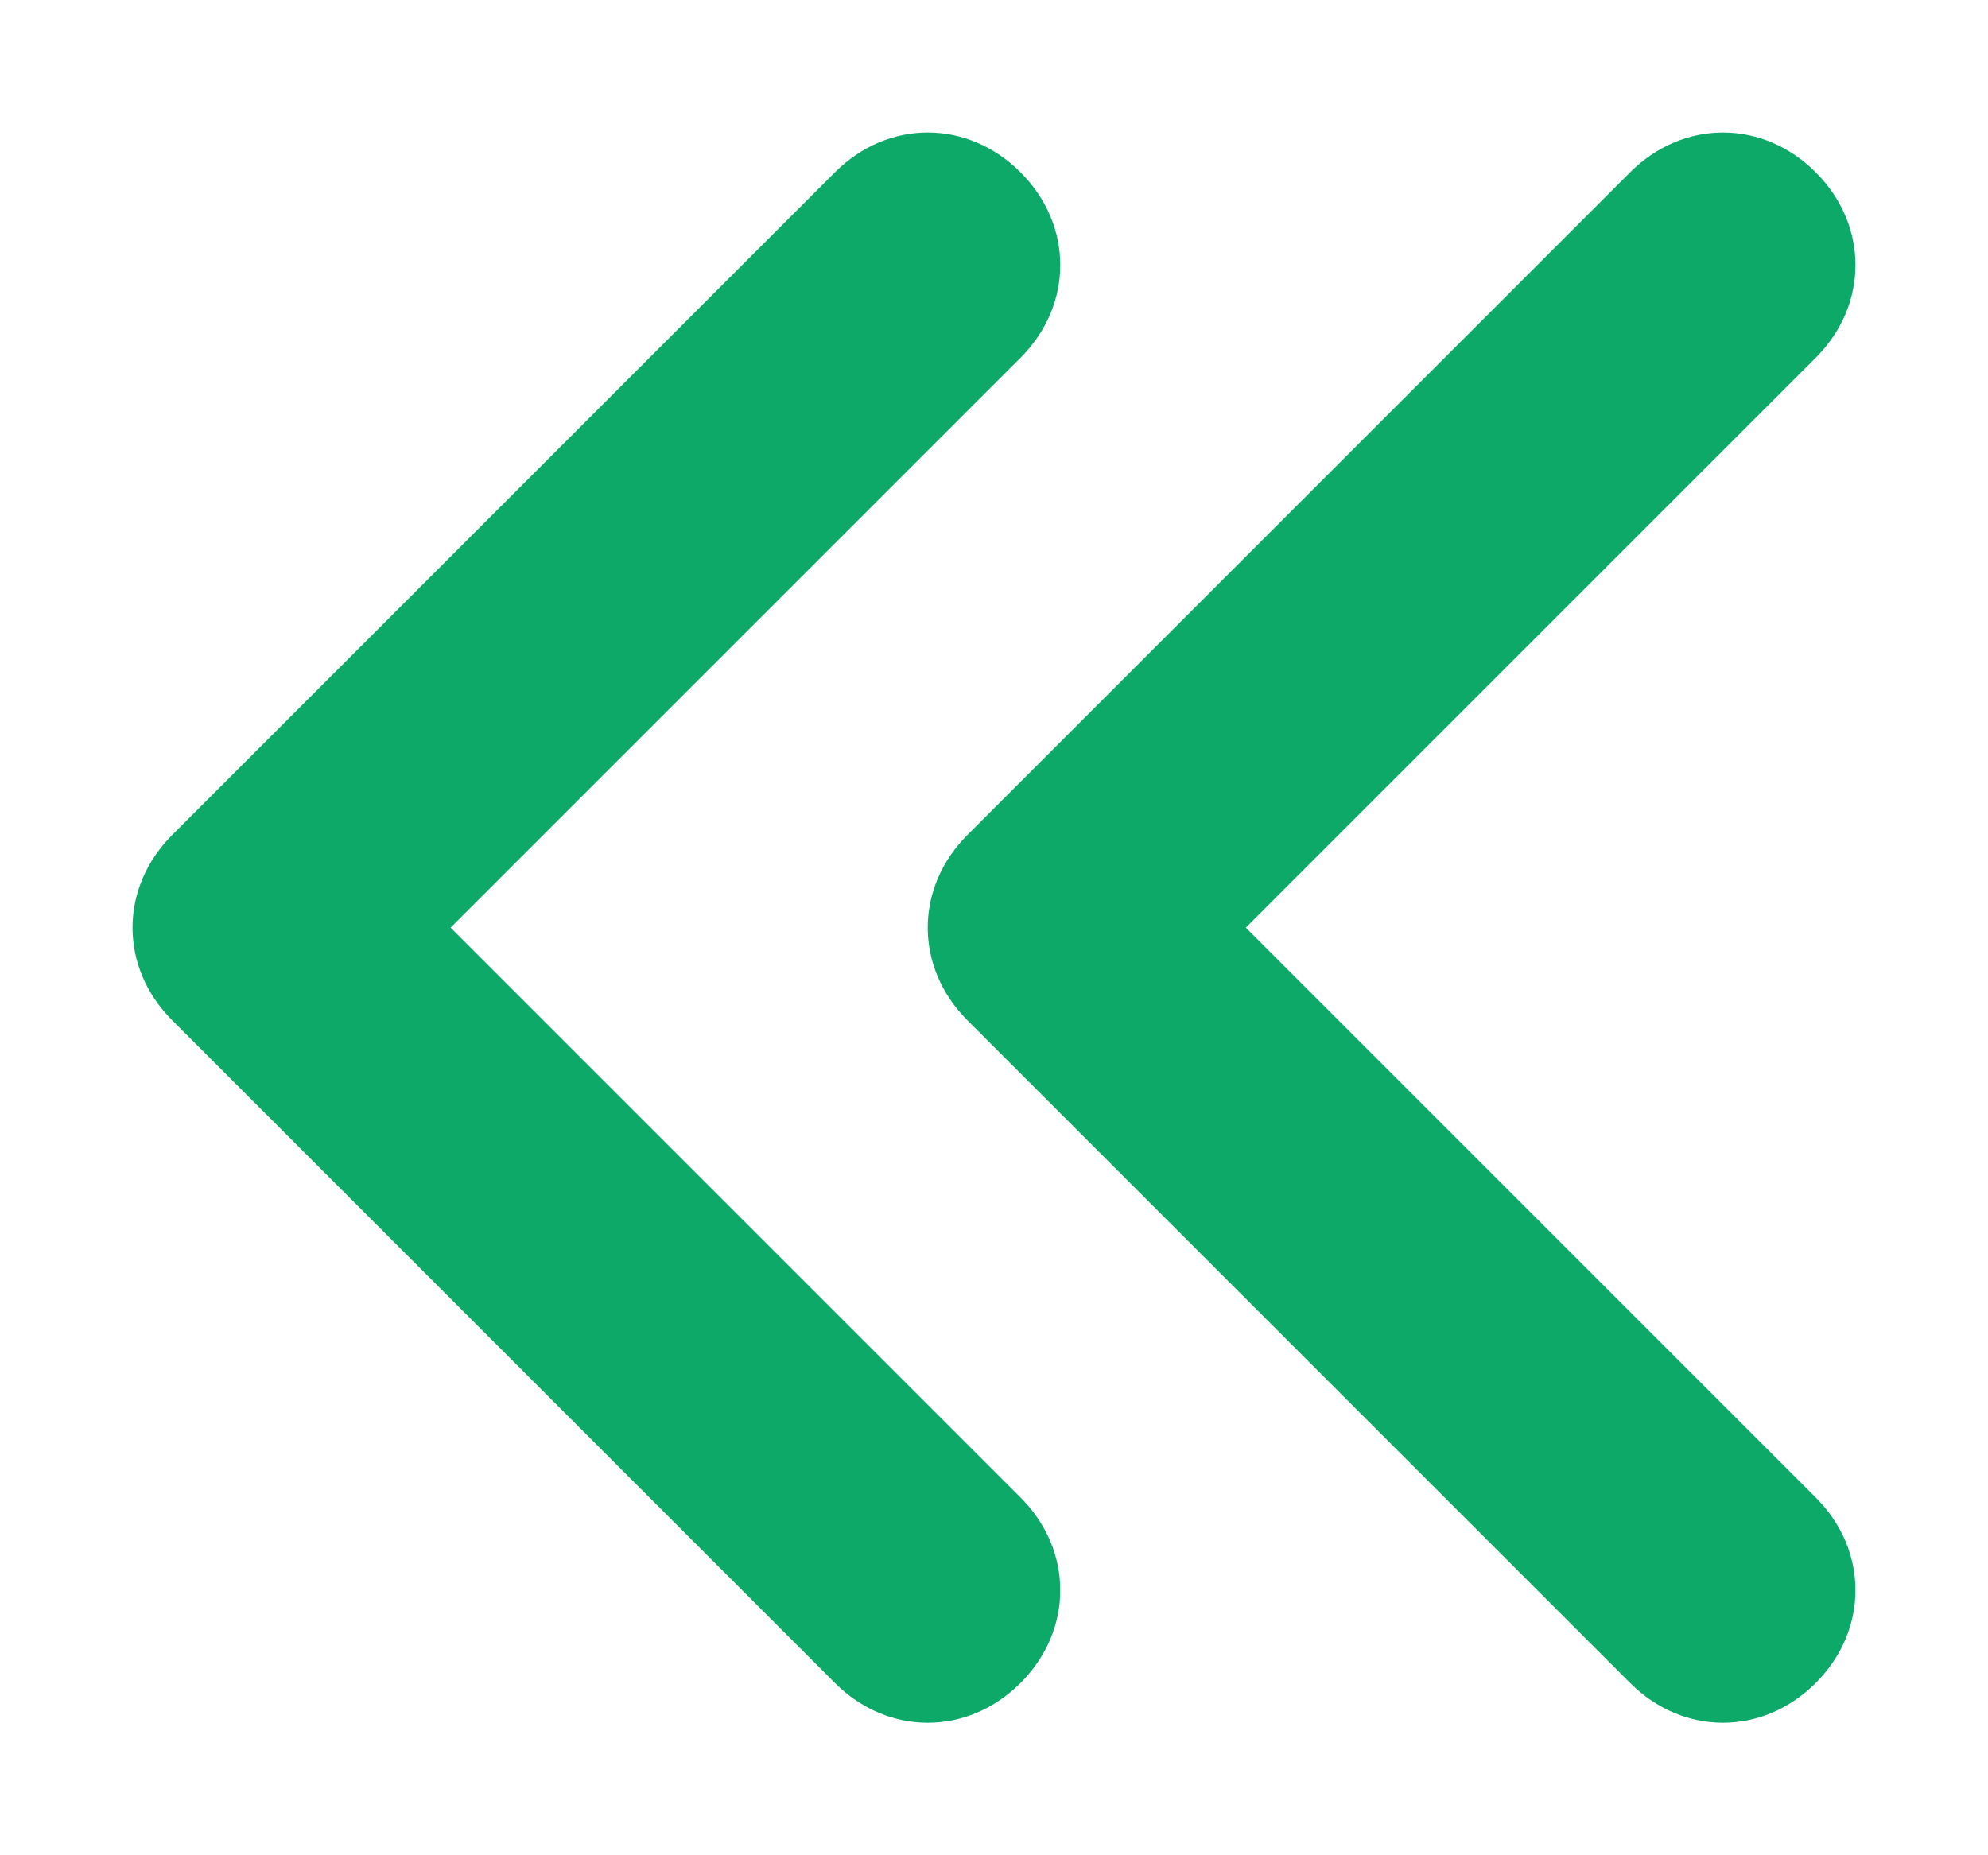
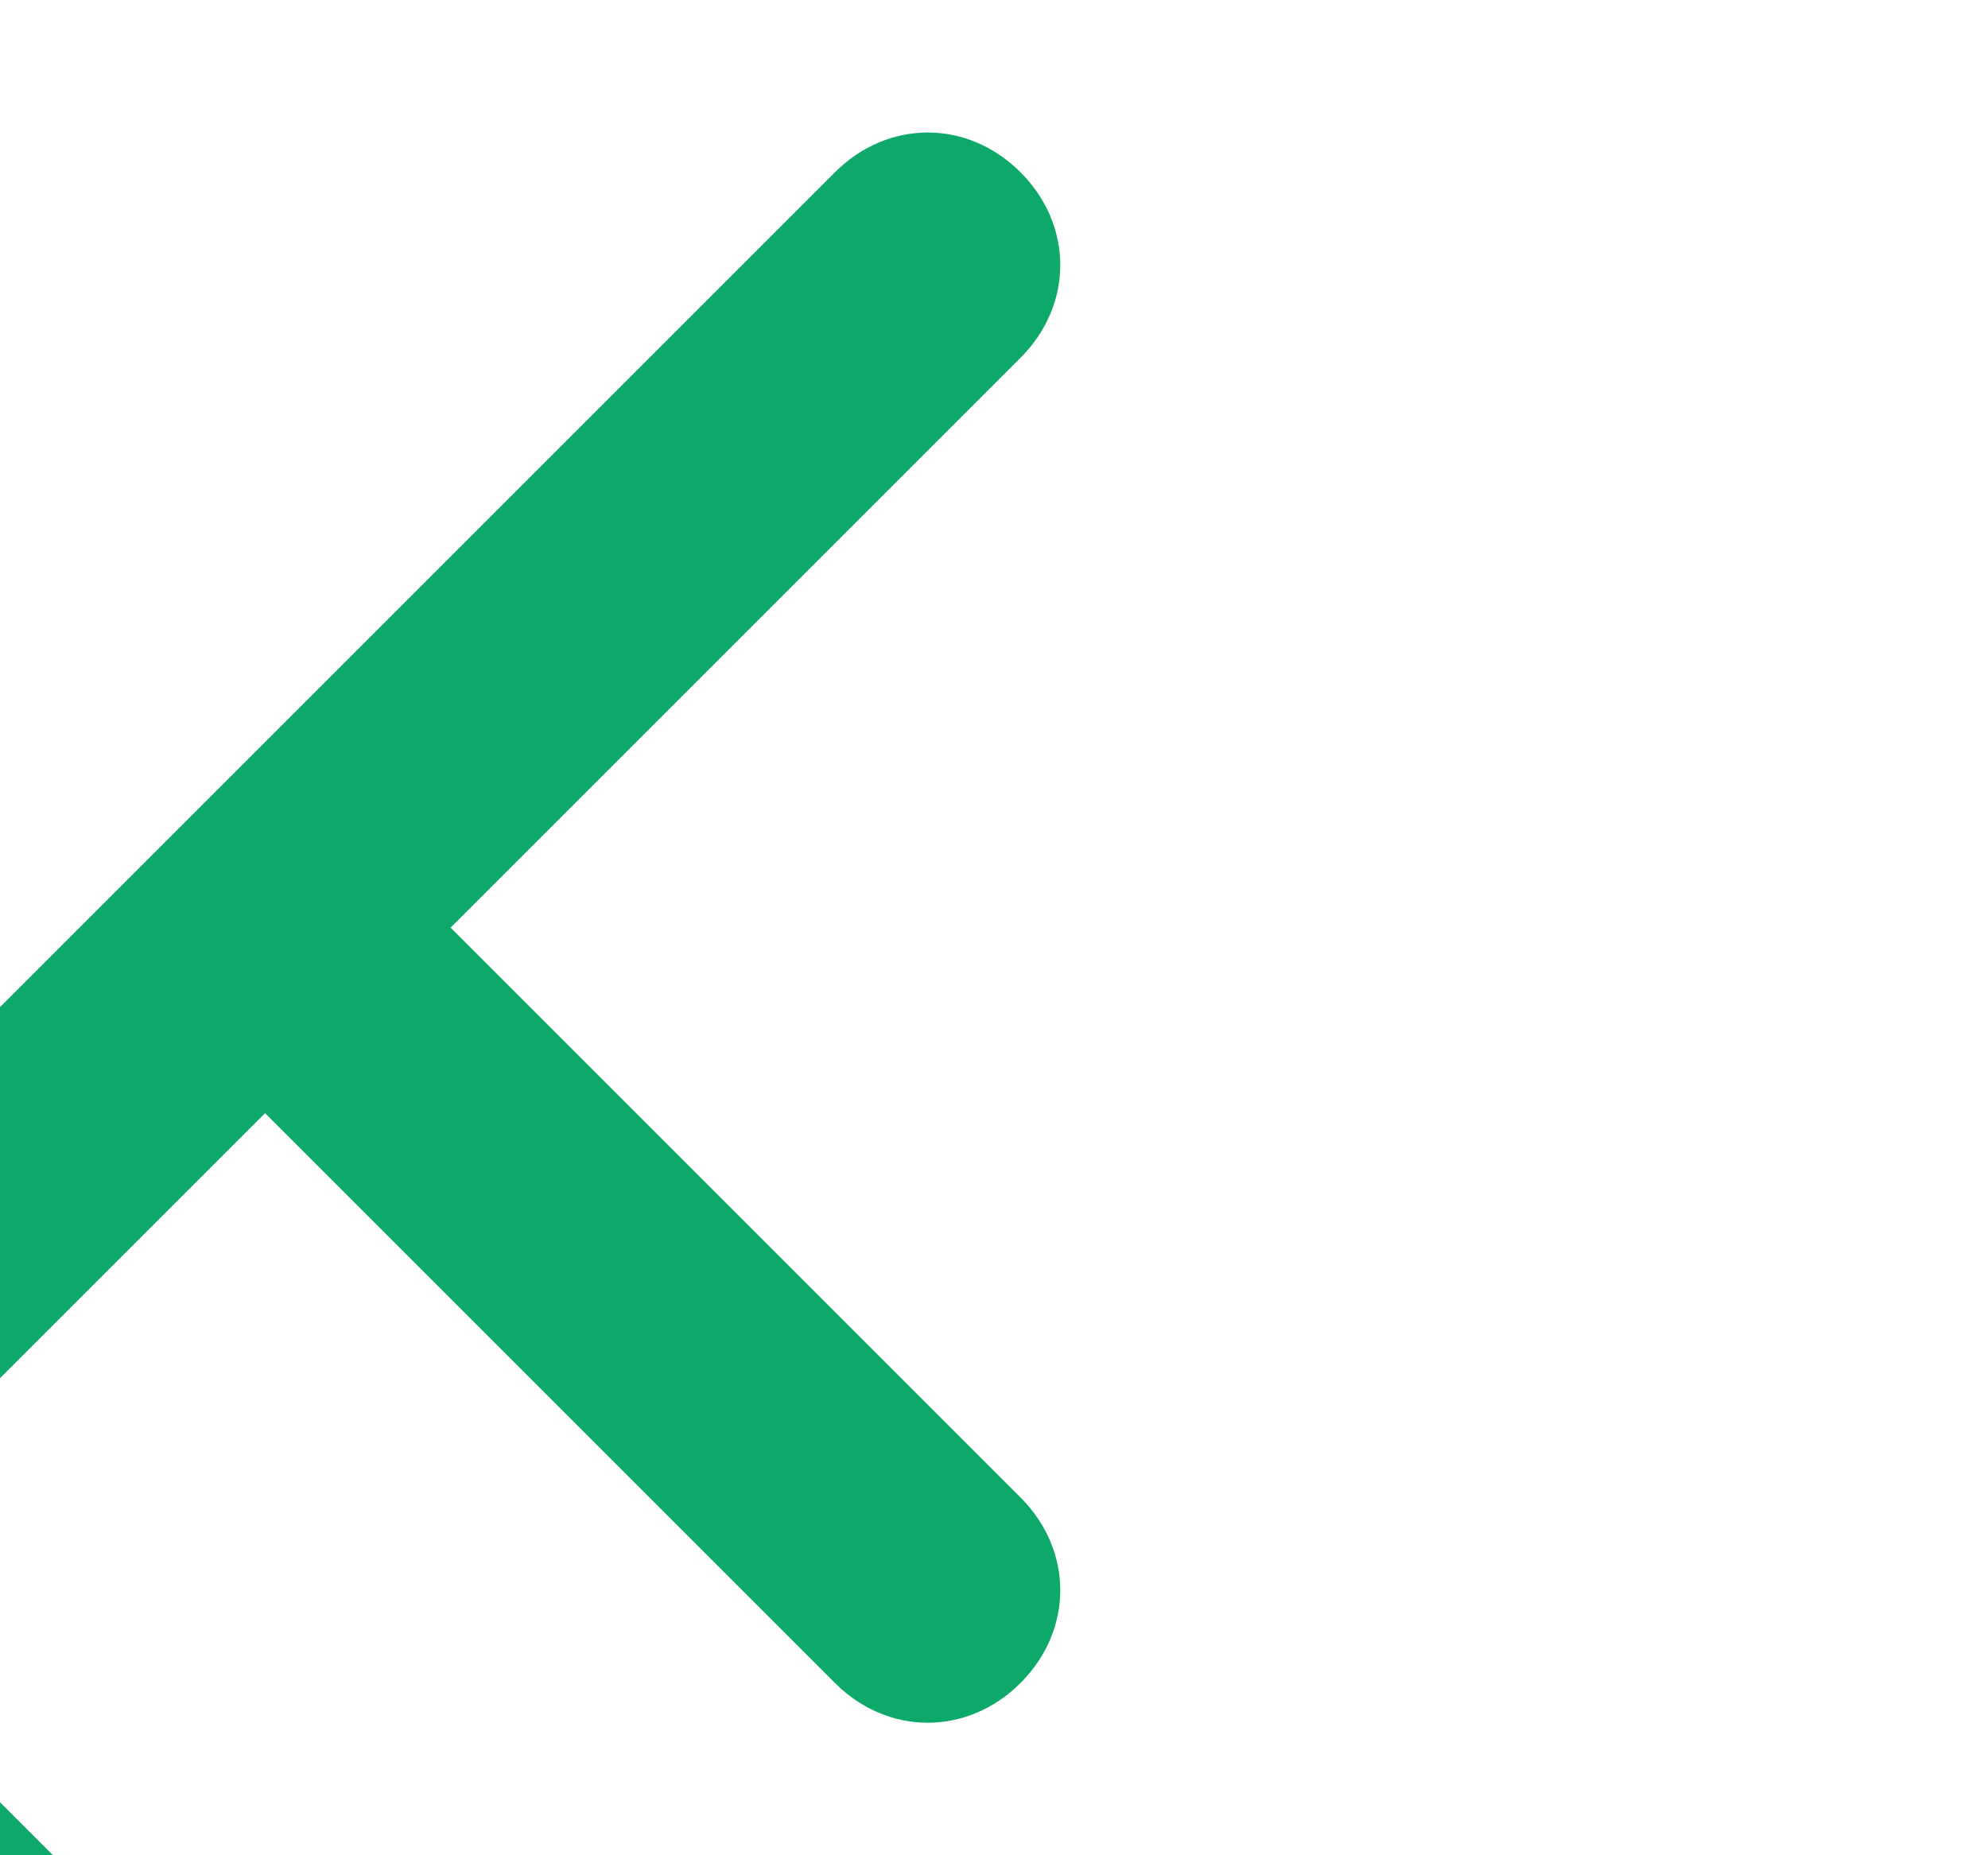
<svg xmlns="http://www.w3.org/2000/svg" version="1.2" viewBox="0 0 15 14" width="15" height="14">
  <title>double-angle</title>
  <style>
		.s0 { fill: #0ca968 } 
	</style>
-   <path class="s0" d="m1.3 6.3l5-5c0.4-0.4 1-0.4 1.4 0 0.4 0.4 0.4 1 0 1.4l-4.3 4.3 4.3 4.3c0.4 0.4 0.4 1 0 1.4-0.4 0.4-1 0.4-1.4 0l-5-5c-0.4-0.4-0.4-1 0-1.4zm11-5c0.4-0.4 1-0.4 1.4 0 0.4 0.4 0.4 1 0 1.4l-4.3 4.3 4.3 4.3c0.4 0.4 0.4 1 0 1.4-0.4 0.4-1 0.4-1.4 0l-5-5c-0.4-0.4-0.4-1 0-1.4z" />
+   <path class="s0" d="m1.3 6.3l5-5c0.4-0.4 1-0.4 1.4 0 0.4 0.4 0.4 1 0 1.4l-4.3 4.3 4.3 4.3c0.4 0.4 0.4 1 0 1.4-0.4 0.4-1 0.4-1.4 0l-5-5c-0.4-0.4-0.4-1 0-1.4zc0.4-0.4 1-0.4 1.4 0 0.4 0.4 0.4 1 0 1.4l-4.3 4.3 4.3 4.3c0.4 0.4 0.4 1 0 1.4-0.4 0.4-1 0.4-1.4 0l-5-5c-0.4-0.4-0.4-1 0-1.4z" />
</svg>